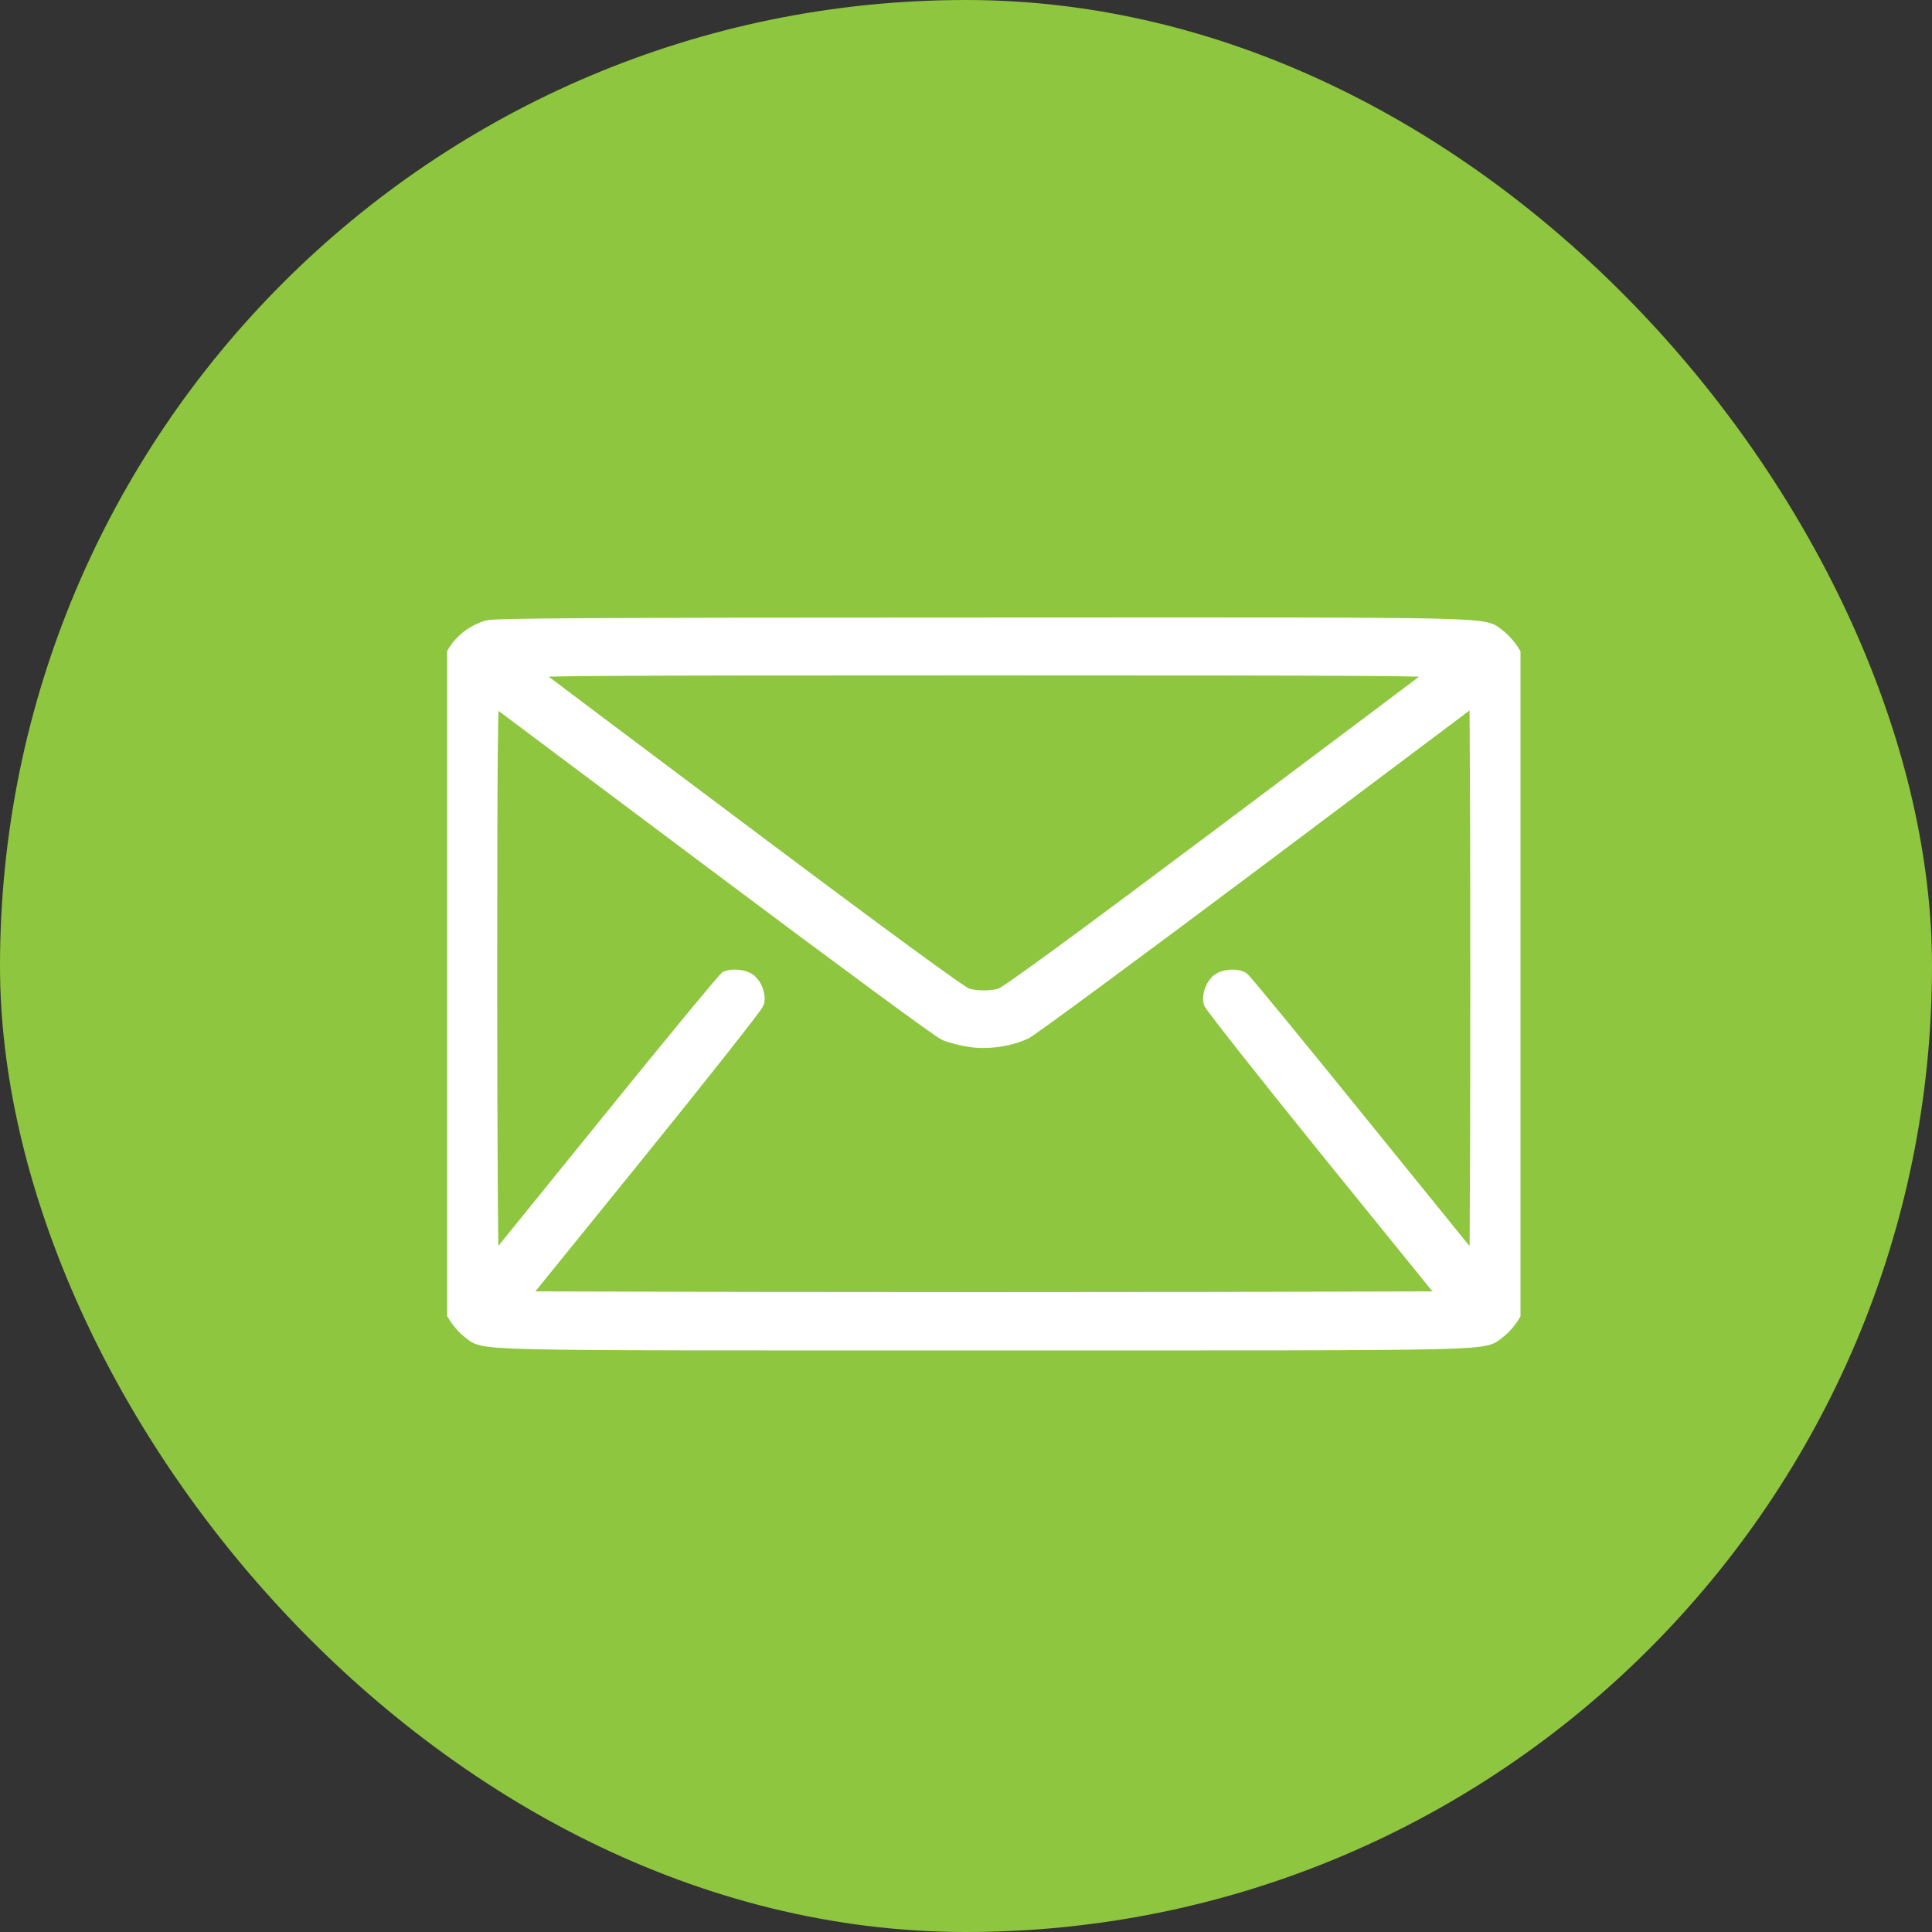
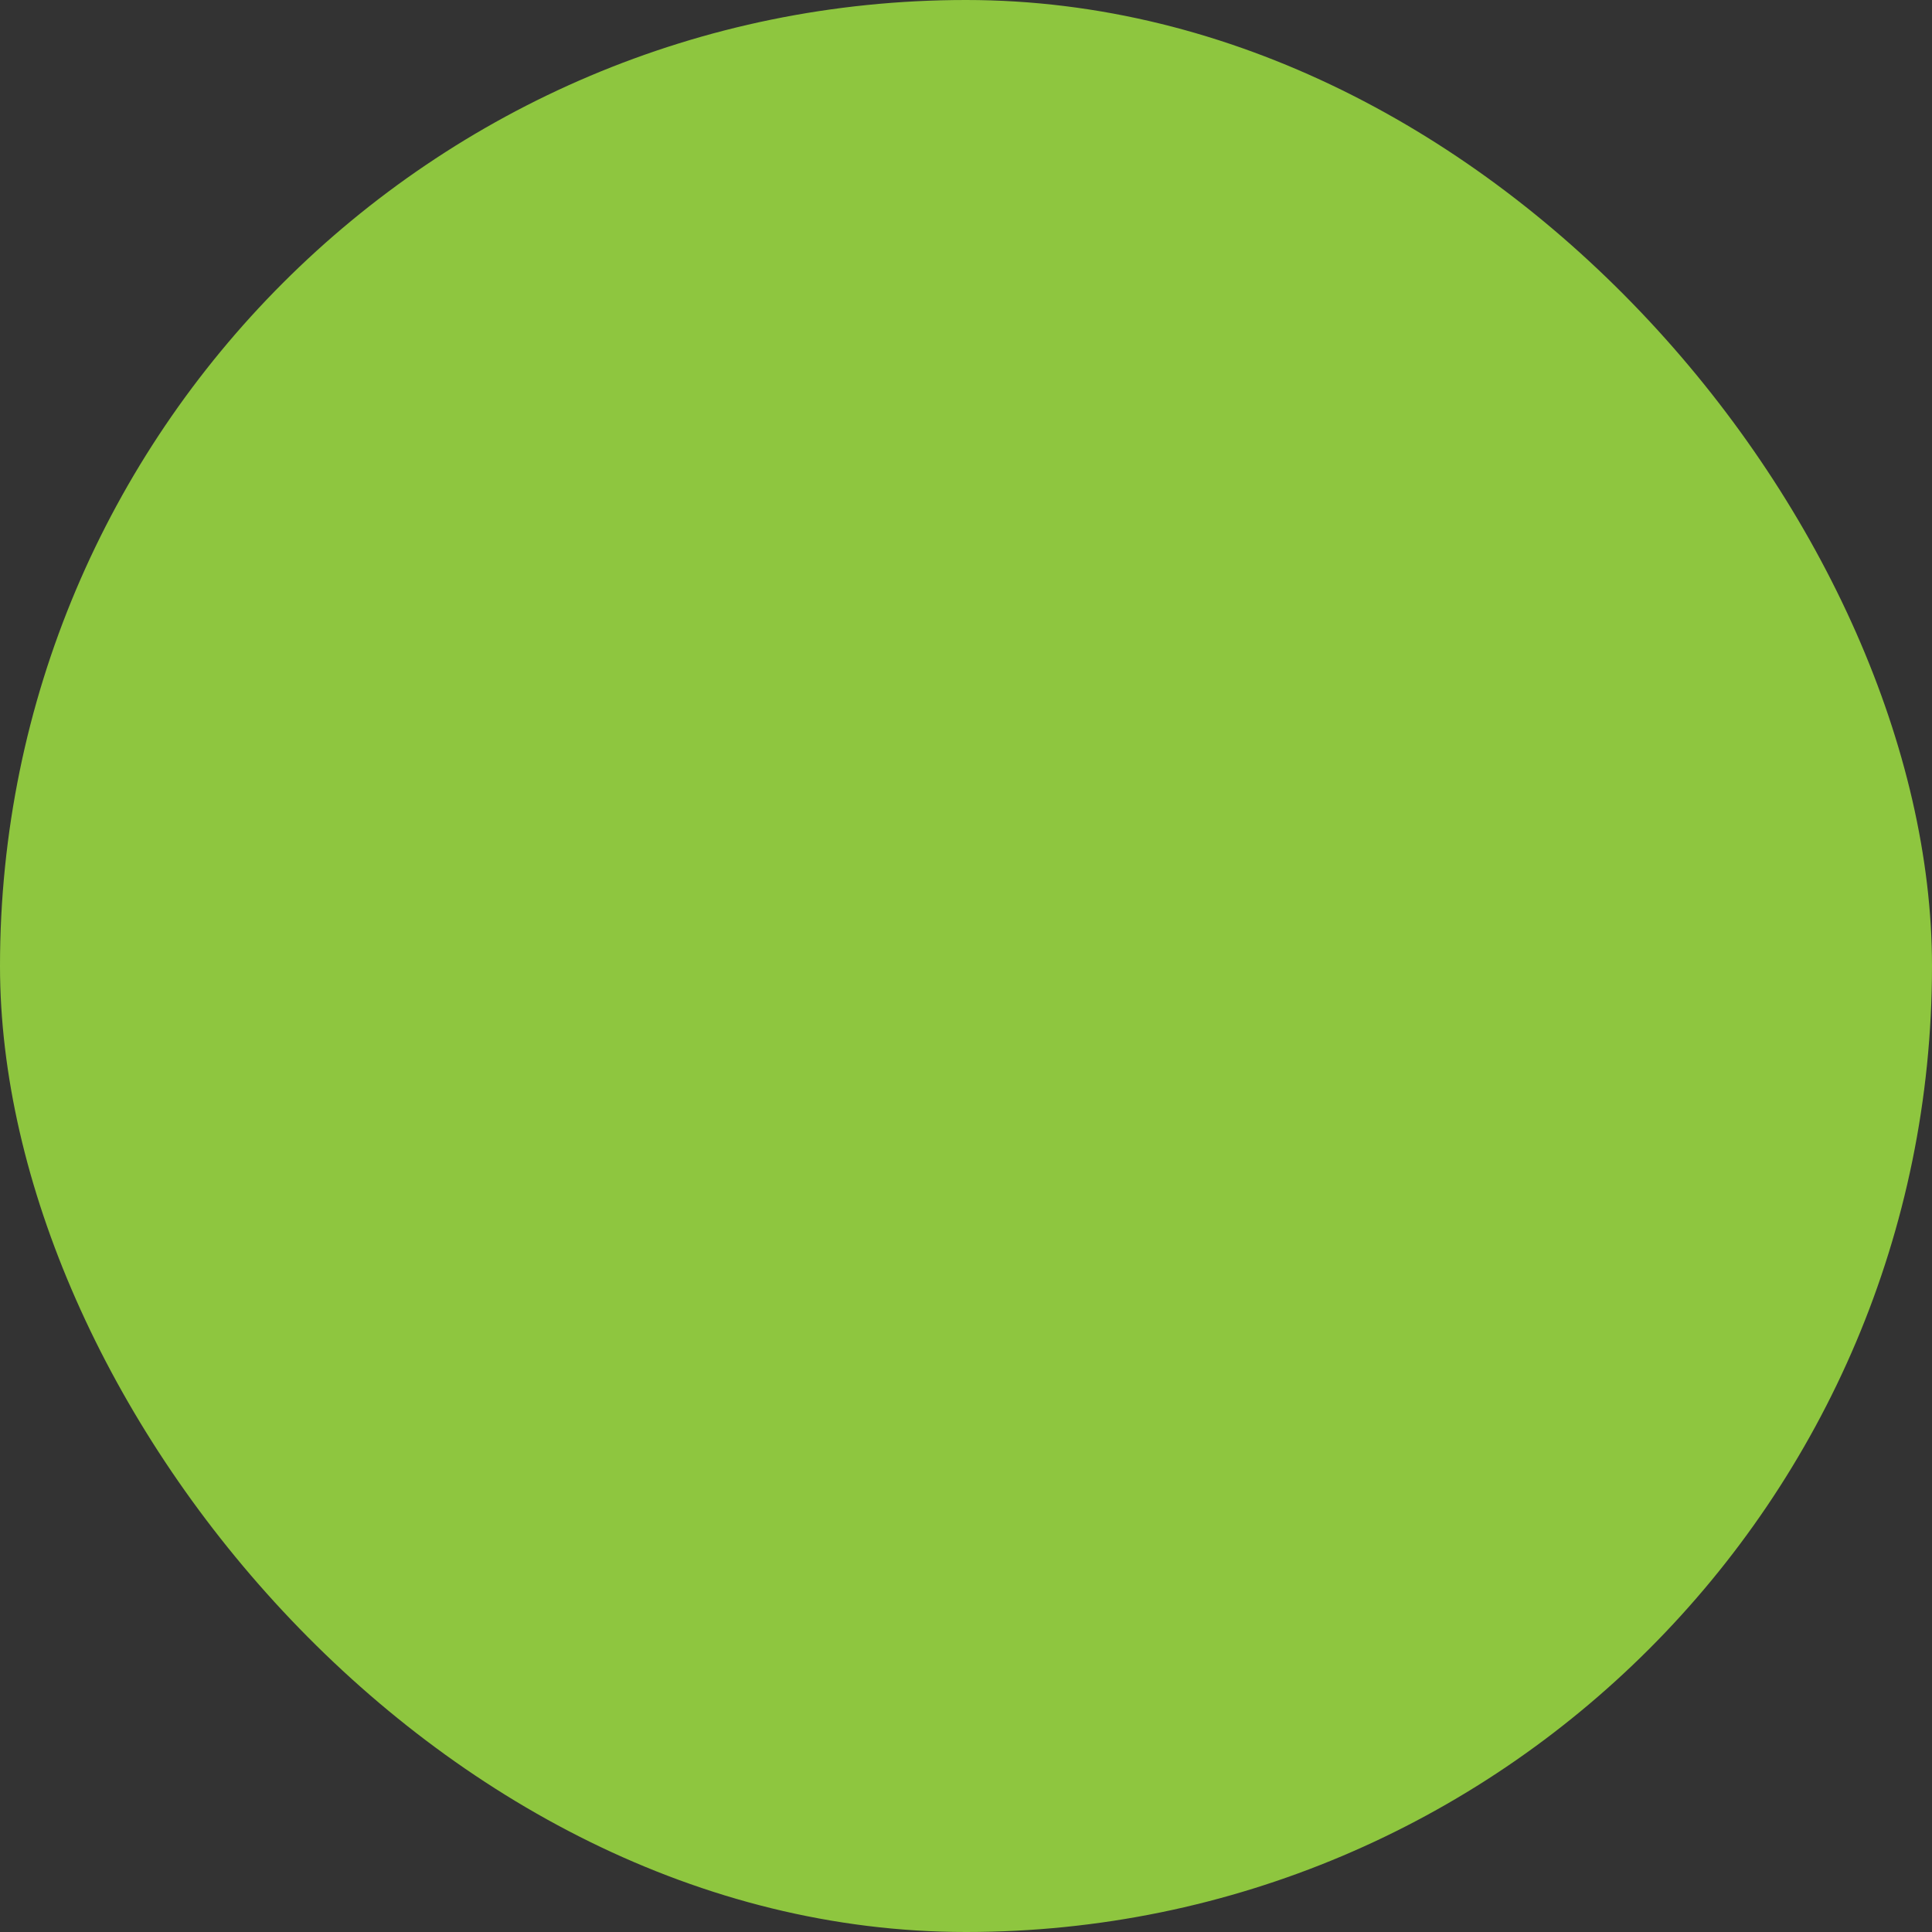
<svg xmlns="http://www.w3.org/2000/svg" width="32" height="32" viewBox="0 0 32 32" fill="none">
  <rect x="0" y="0" width="32" height="32" fill="#333333" stroke="none" />
  <g clip-path="url(#clip0_5842_6310)">
    <rect width="32" height="32" rx="16" fill="#8EC63F" />
    <g clip-path="url(#clip1_5842_6310)">
-       <path d="M8.077 10.407C7.751 10.511 7.518 10.748 7.442 11.057C7.418 11.164 7.407 12.751 7.414 16.383L7.425 21.557L7.529 21.744C7.588 21.848 7.695 21.977 7.768 22.032C8.067 22.248 7.487 22.234 16.296 22.234C25.105 22.234 24.525 22.248 24.824 22.032C24.897 21.977 25.008 21.848 25.064 21.744L25.168 21.557V16.296V11.036L25.064 10.848C25.008 10.744 24.897 10.616 24.824 10.56C24.525 10.345 25.109 10.359 16.282 10.362C9.755 10.362 8.195 10.373 8.077 10.407ZM23.866 11.102C23.838 11.126 22.216 12.345 20.265 13.807C17.886 15.591 16.675 16.477 16.584 16.501C16.414 16.55 16.178 16.55 16.008 16.501C15.918 16.477 14.706 15.591 12.327 13.807C10.376 12.345 8.755 11.126 8.727 11.102C8.685 11.06 9.817 11.053 16.296 11.053C22.775 11.053 23.907 11.06 23.866 11.102ZM11.852 14.3C13.866 15.81 15.581 17.074 15.664 17.105C15.748 17.14 15.921 17.185 16.053 17.206C16.345 17.255 16.702 17.206 16.973 17.081C17.067 17.036 18.796 15.761 20.81 14.251L24.473 11.501L24.484 13.88C24.487 15.189 24.487 17.331 24.484 18.637L24.473 21.015L22.546 18.637C21.487 17.328 20.595 16.241 20.564 16.223C20.47 16.175 20.296 16.185 20.202 16.248C20.105 16.314 20.039 16.48 20.067 16.598C20.081 16.647 20.97 17.775 22.046 19.105L24.005 21.522L20.15 21.532C18.029 21.536 14.563 21.536 12.442 21.532L8.588 21.522L10.546 19.105C11.623 17.775 12.511 16.647 12.525 16.598C12.553 16.48 12.487 16.314 12.39 16.248C12.303 16.192 12.143 16.175 12.043 16.213C12.015 16.227 11.126 17.3 10.074 18.602C9.022 19.9 8.147 20.98 8.133 20.998C8.116 21.018 8.102 18.97 8.102 16.265C8.102 12.463 8.112 11.505 8.147 11.525C8.168 11.543 9.838 12.789 11.852 14.3Z" fill="white" stroke="white" stroke-width="0.267" />
-     </g>
+       </g>
  </g>
  <defs>
    <clipPath id="clip0_5842_6310">
      <rect width="32" height="32" rx="16" fill="white" />
    </clipPath>
    <clipPath id="clip1_5842_6310">
      <rect width="17.778" height="17.778" fill="white" transform="translate(7.406 7.407)" />
    </clipPath>
  </defs>
</svg>